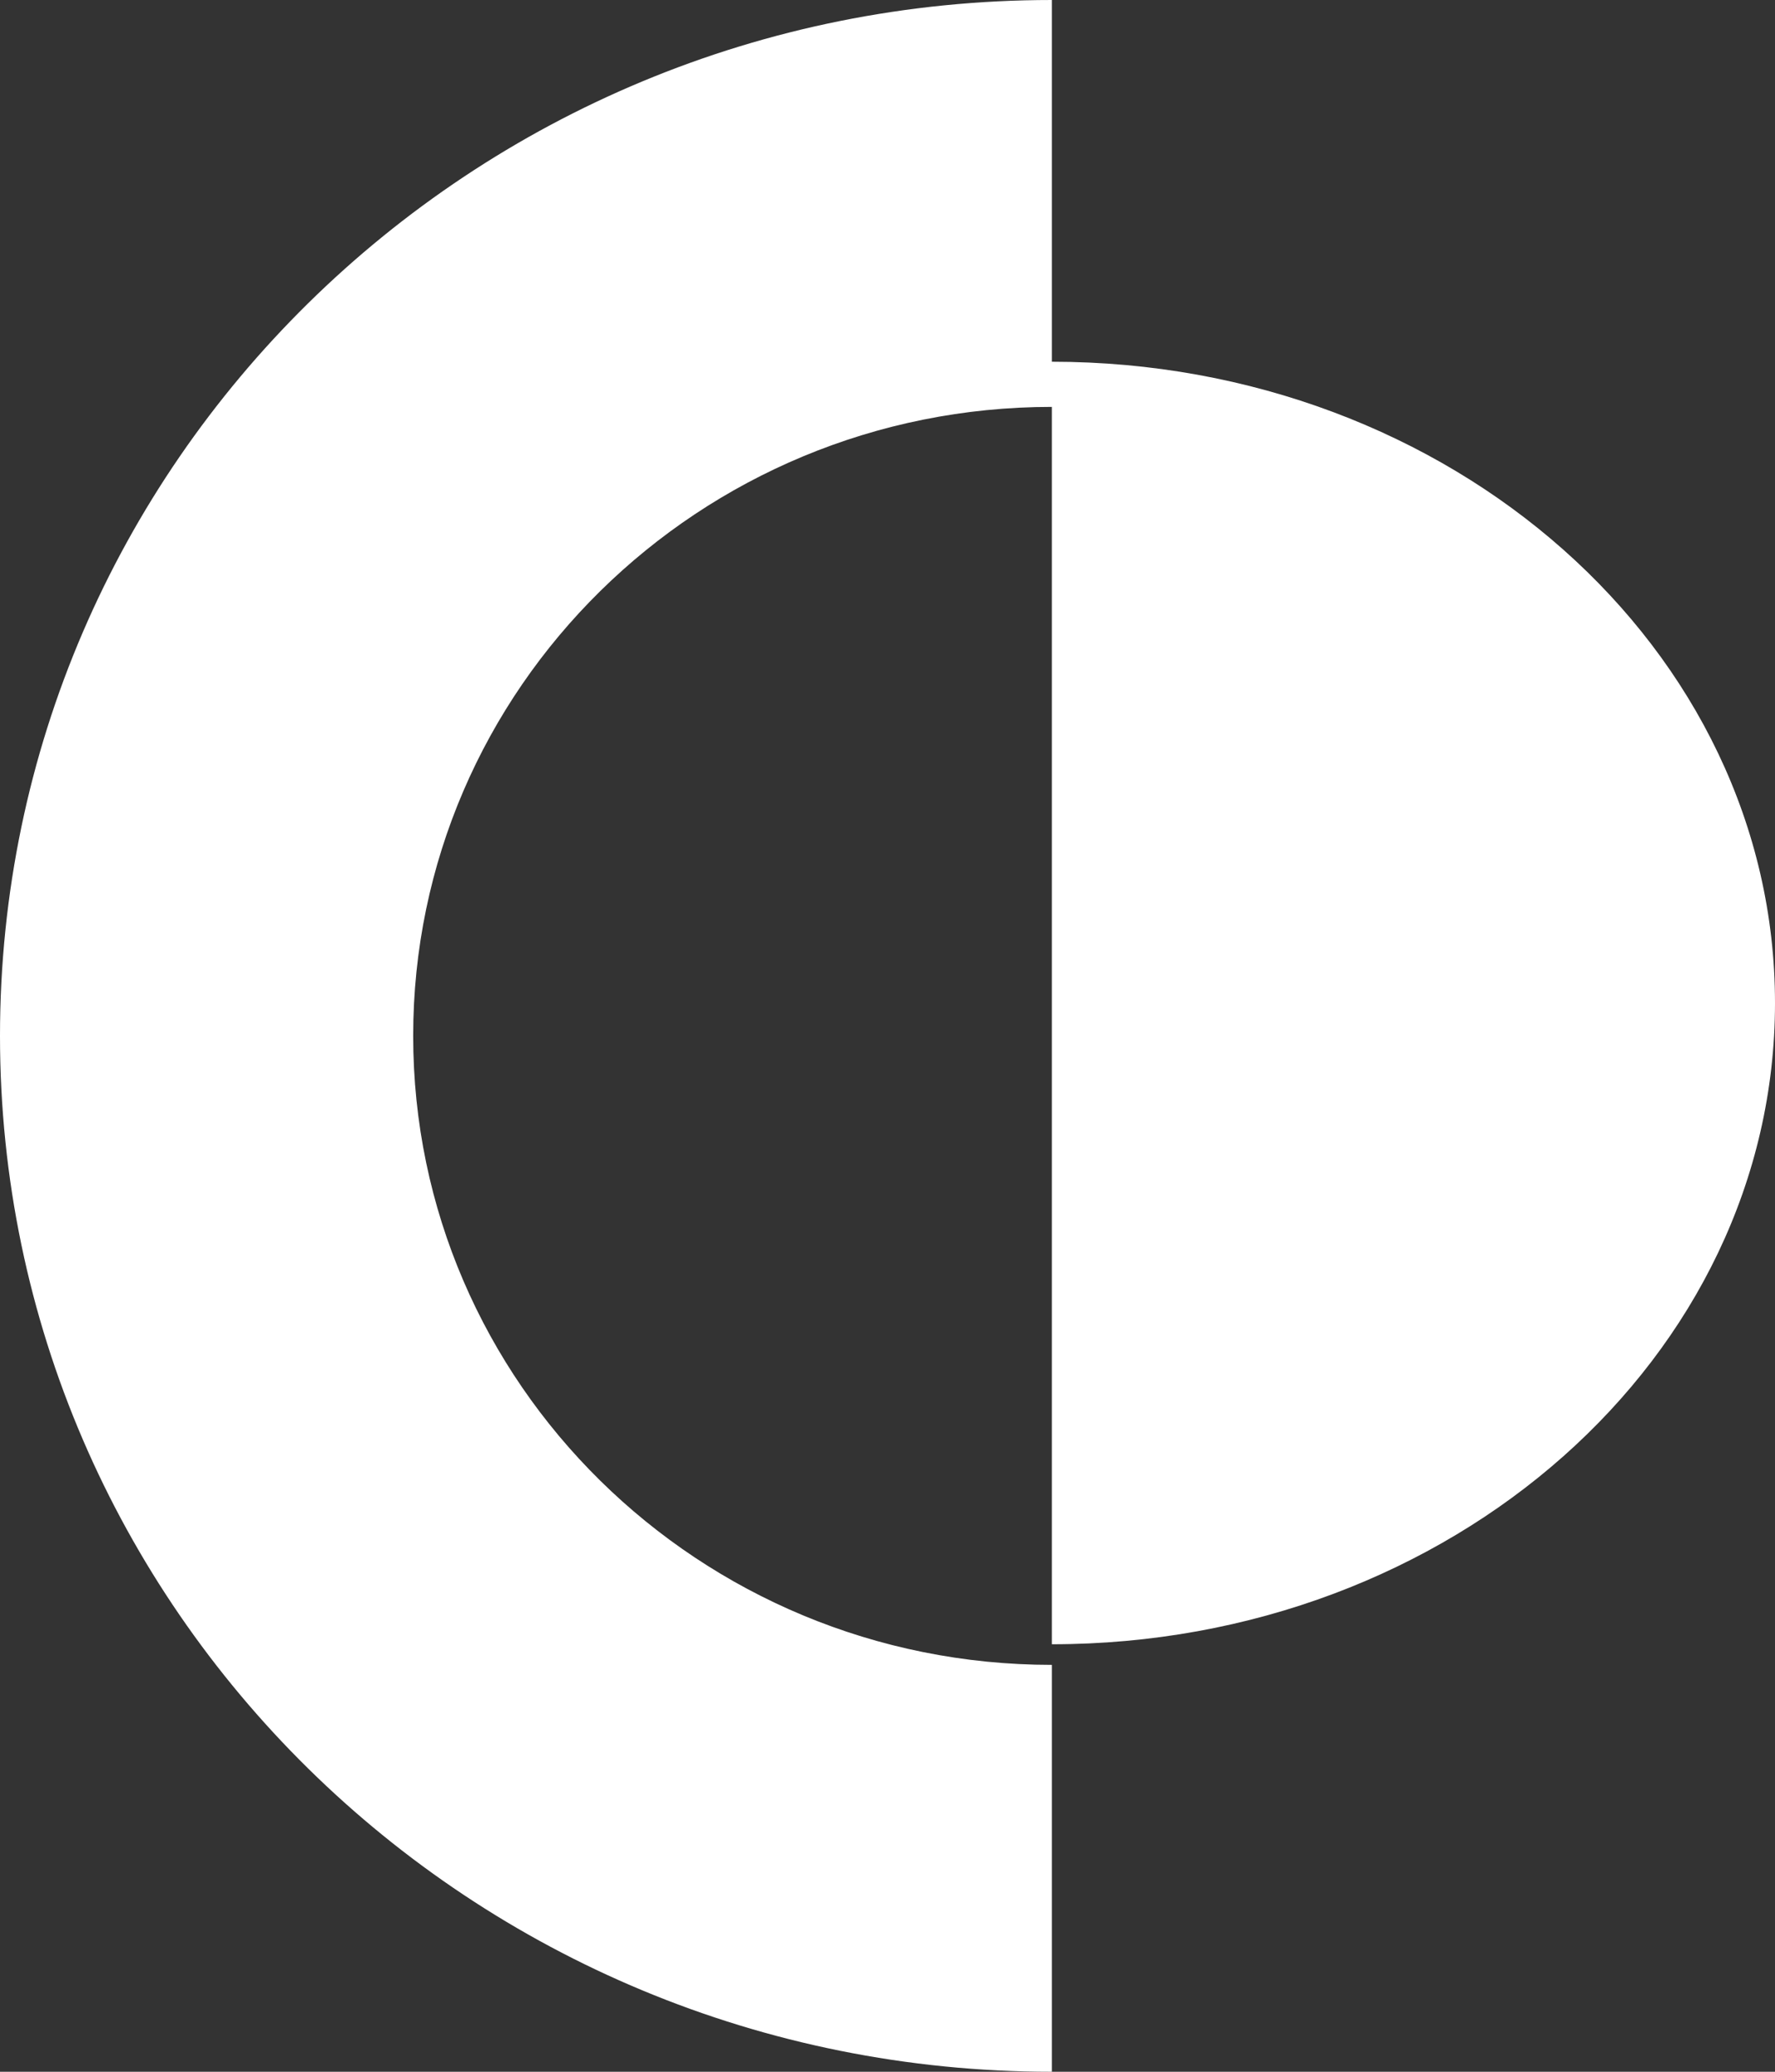
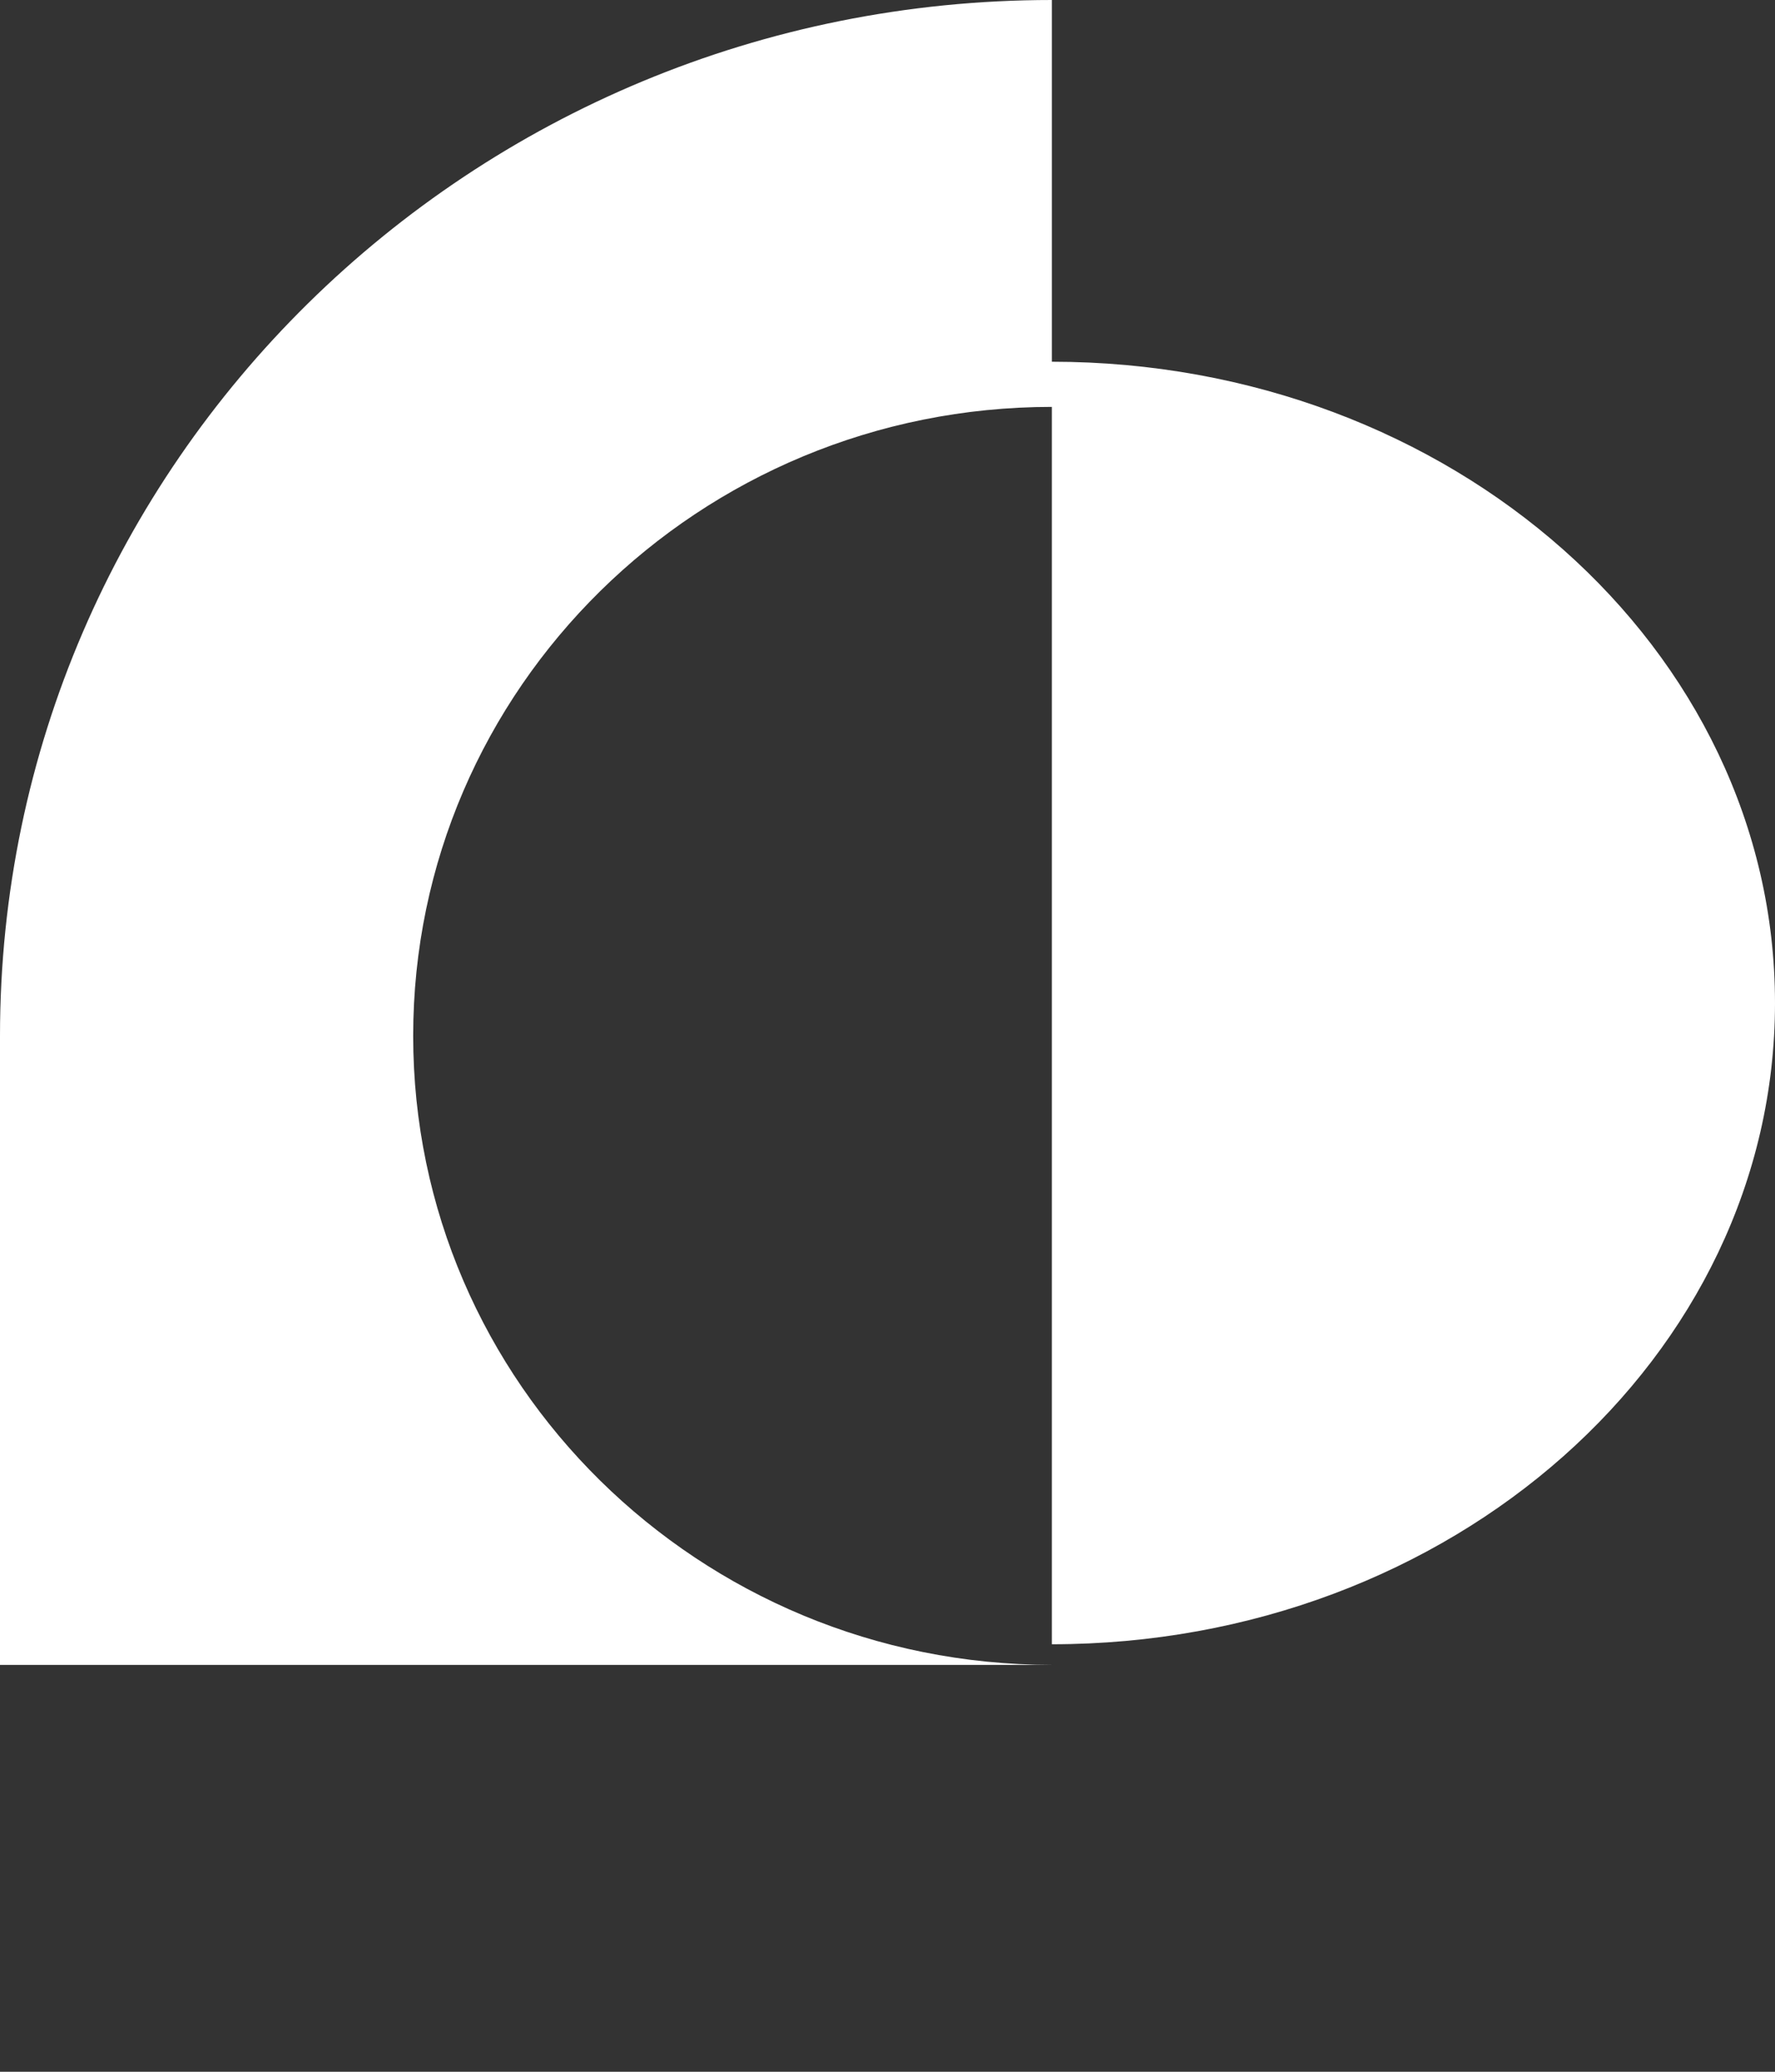
<svg xmlns="http://www.w3.org/2000/svg" width="54" height="63" viewBox="0 0 54 63">
  <rect x="0" y="0" width="54" height="63" fill="#333333" stroke="none" />
  <g fill="#fff">
-     <path d="M32 11v39c12.151 0 22-8.73 22-19.5S44.151 11 32 11zM32 50.627c-10.732 0-19.43-8.563-19.43-19.127 0-10.564 8.698-19.127 19.43-19.127V0C14.324 0 0 14.1 0 31.5S14.324 63 32 63V50.627z" />
+     <path d="M32 11v39c12.151 0 22-8.73 22-19.5S44.151 11 32 11zM32 50.627c-10.732 0-19.43-8.563-19.43-19.127 0-10.564 8.698-19.127 19.43-19.127V0C14.324 0 0 14.1 0 31.5V50.627z" />
  </g>
</svg>